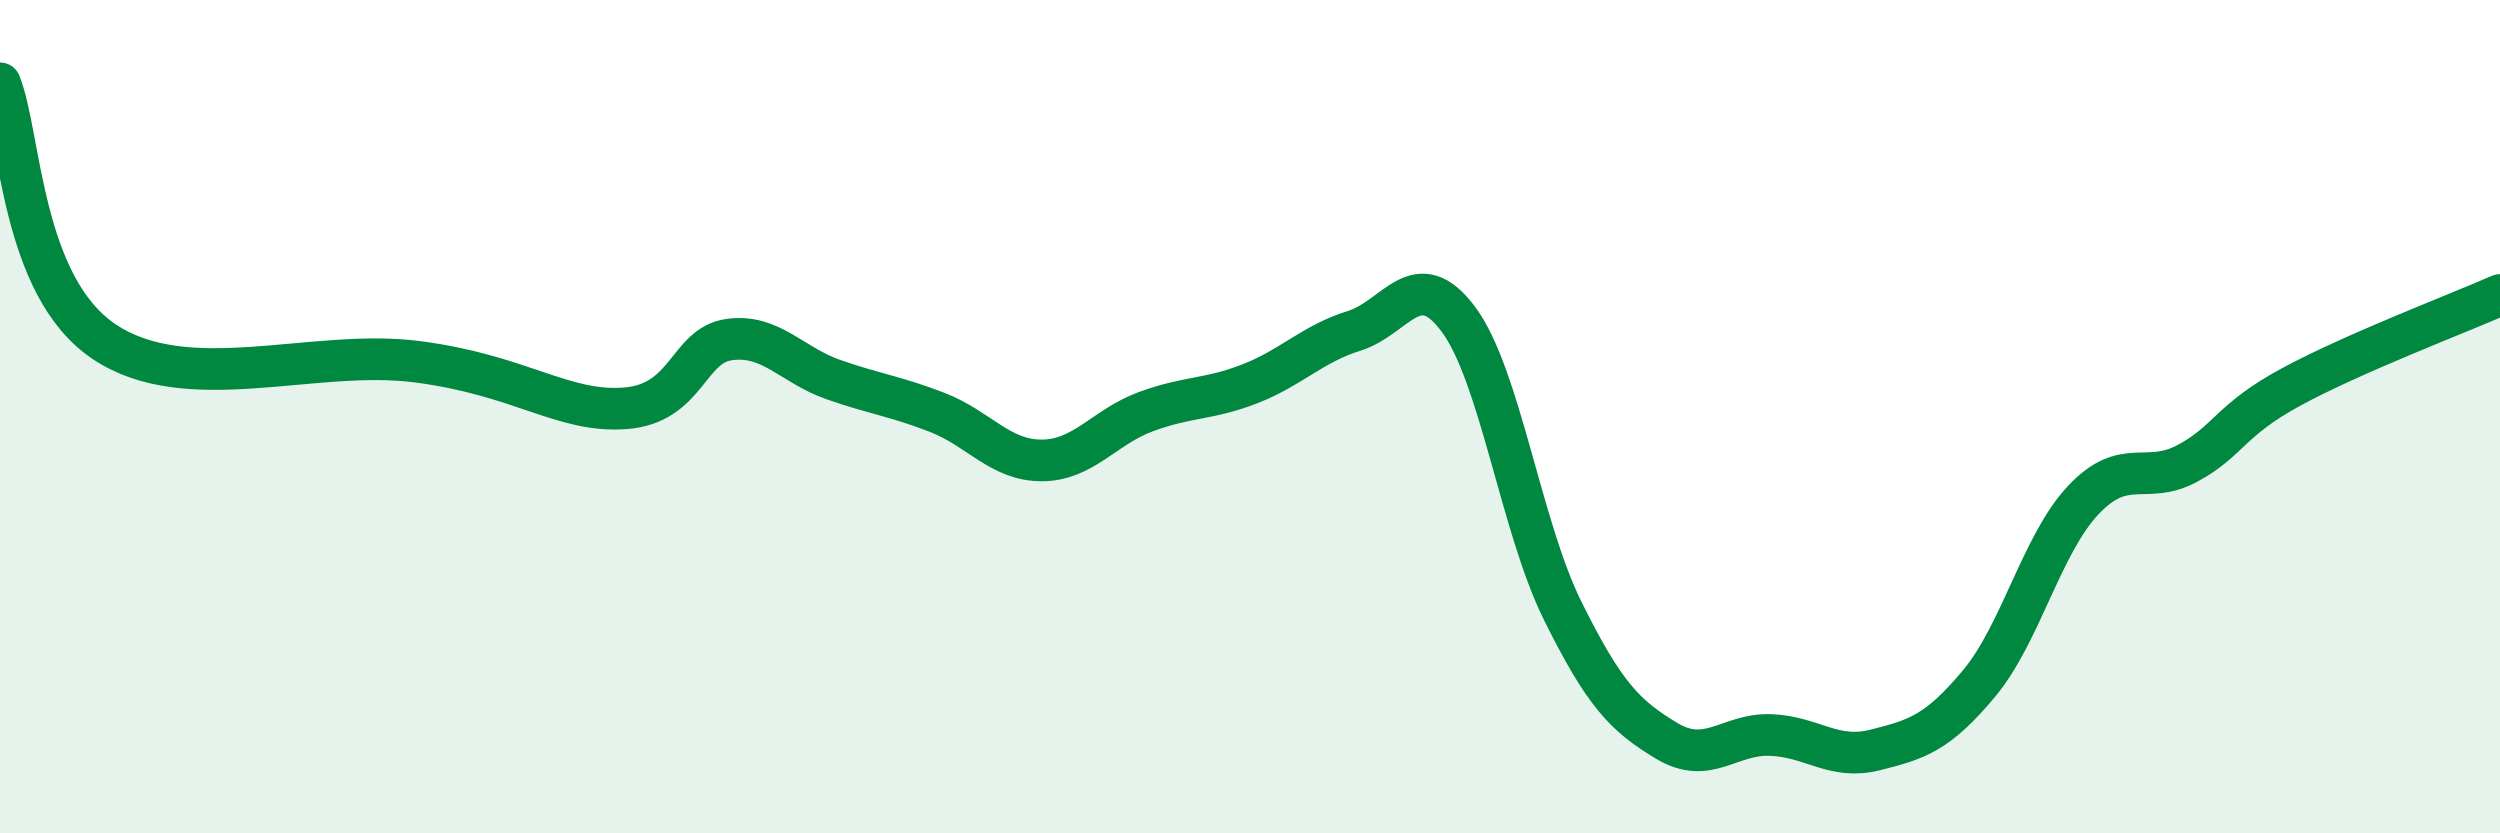
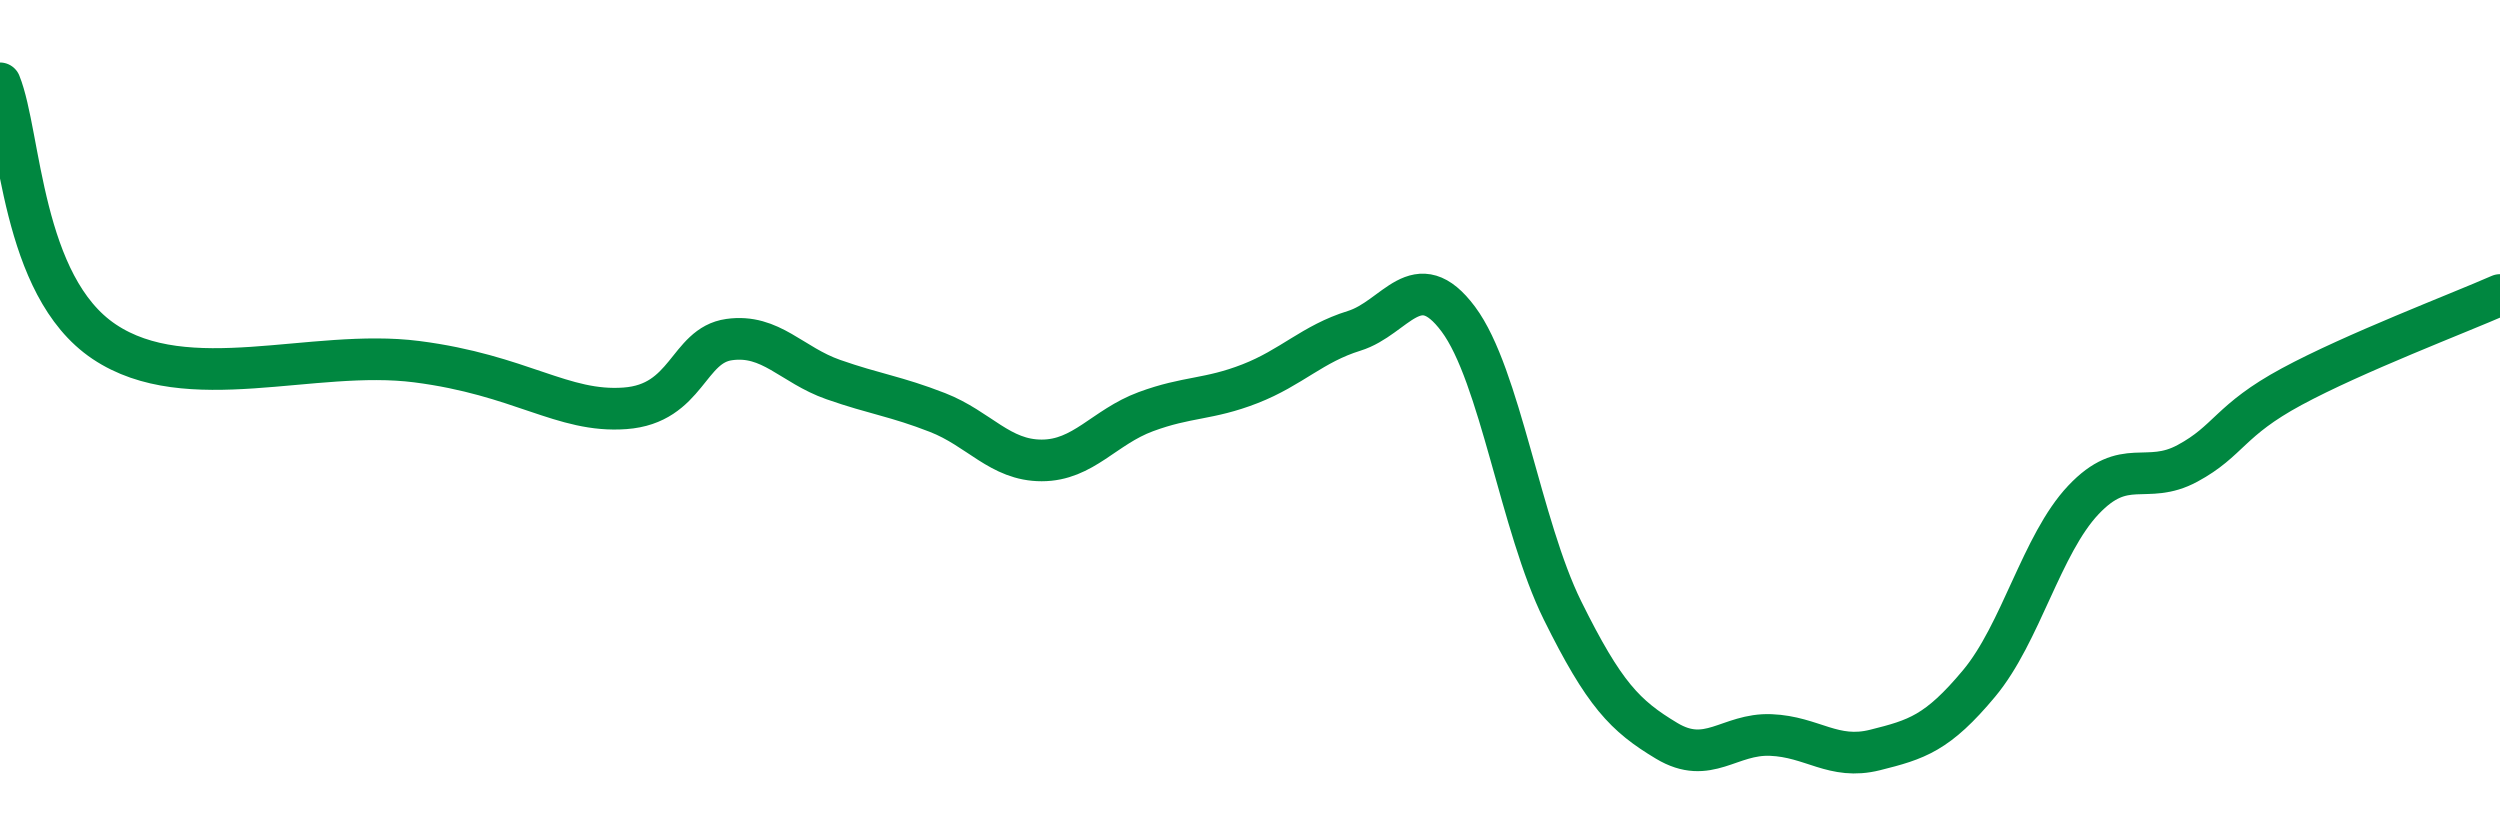
<svg xmlns="http://www.w3.org/2000/svg" width="60" height="20" viewBox="0 0 60 20">
-   <path d="M 0,2 C 0.5,3.24 0.5,6.86 2.5,8.2 C 4.5,9.54 7.5,8.36 10,8.68 C 12.5,9 13.5,9.91 15,9.8 C 16.5,9.69 16.5,8.29 17.5,8.15 C 18.5,8.01 19,8.76 20,9.11 C 21,9.46 21.5,9.51 22.5,9.9 C 23.5,10.29 24,11.05 25,11.05 C 26,11.05 26.5,10.25 27.5,9.88 C 28.5,9.51 29,9.6 30,9.21 C 31,8.82 31.5,8.25 32.5,7.94 C 33.5,7.63 34,6.32 35,7.66 C 36,9 36.5,12.63 37.5,14.65 C 38.5,16.67 39,17.18 40,17.78 C 41,18.38 41.5,17.6 42.5,17.64 C 43.5,17.68 44,18.25 45,18 C 46,17.75 46.5,17.6 47.5,16.4 C 48.5,15.2 49,13.06 50,12 C 51,10.94 51.5,11.66 52.5,11.12 C 53.5,10.58 53.5,10.09 55,9.28 C 56.5,8.47 59,7.52 60,7.08L60 20L0 20Z" fill="#008740" opacity="0.1" stroke-linecap="round" stroke-linejoin="round" />
  <path d="M 0,2 C 0.5,3.24 0.5,6.86 2.5,8.2 C 4.5,9.54 7.5,8.36 10,8.68 C 12.5,9 13.5,9.91 15,9.8 C 16.5,9.69 16.5,8.29 17.5,8.15 C 18.5,8.01 19,8.76 20,9.11 C 21,9.46 21.5,9.51 22.5,9.9 C 23.5,10.29 24,11.05 25,11.05 C 26,11.05 26.5,10.25 27.5,9.88 C 28.5,9.51 29,9.6 30,9.21 C 31,8.82 31.5,8.25 32.5,7.94 C 33.5,7.63 34,6.32 35,7.66 C 36,9 36.5,12.63 37.5,14.65 C 38.5,16.67 39,17.18 40,17.78 C 41,18.38 41.5,17.6 42.5,17.64 C 43.5,17.68 44,18.25 45,18 C 46,17.75 46.5,17.6 47.5,16.4 C 48.5,15.2 49,13.06 50,12 C 51,10.94 51.5,11.66 52.5,11.12 C 53.5,10.58 53.5,10.09 55,9.28 C 56.5,8.47 59,7.52 60,7.08" stroke="#008740" stroke-width="1" fill="none" stroke-linecap="round" stroke-linejoin="round" />
</svg>